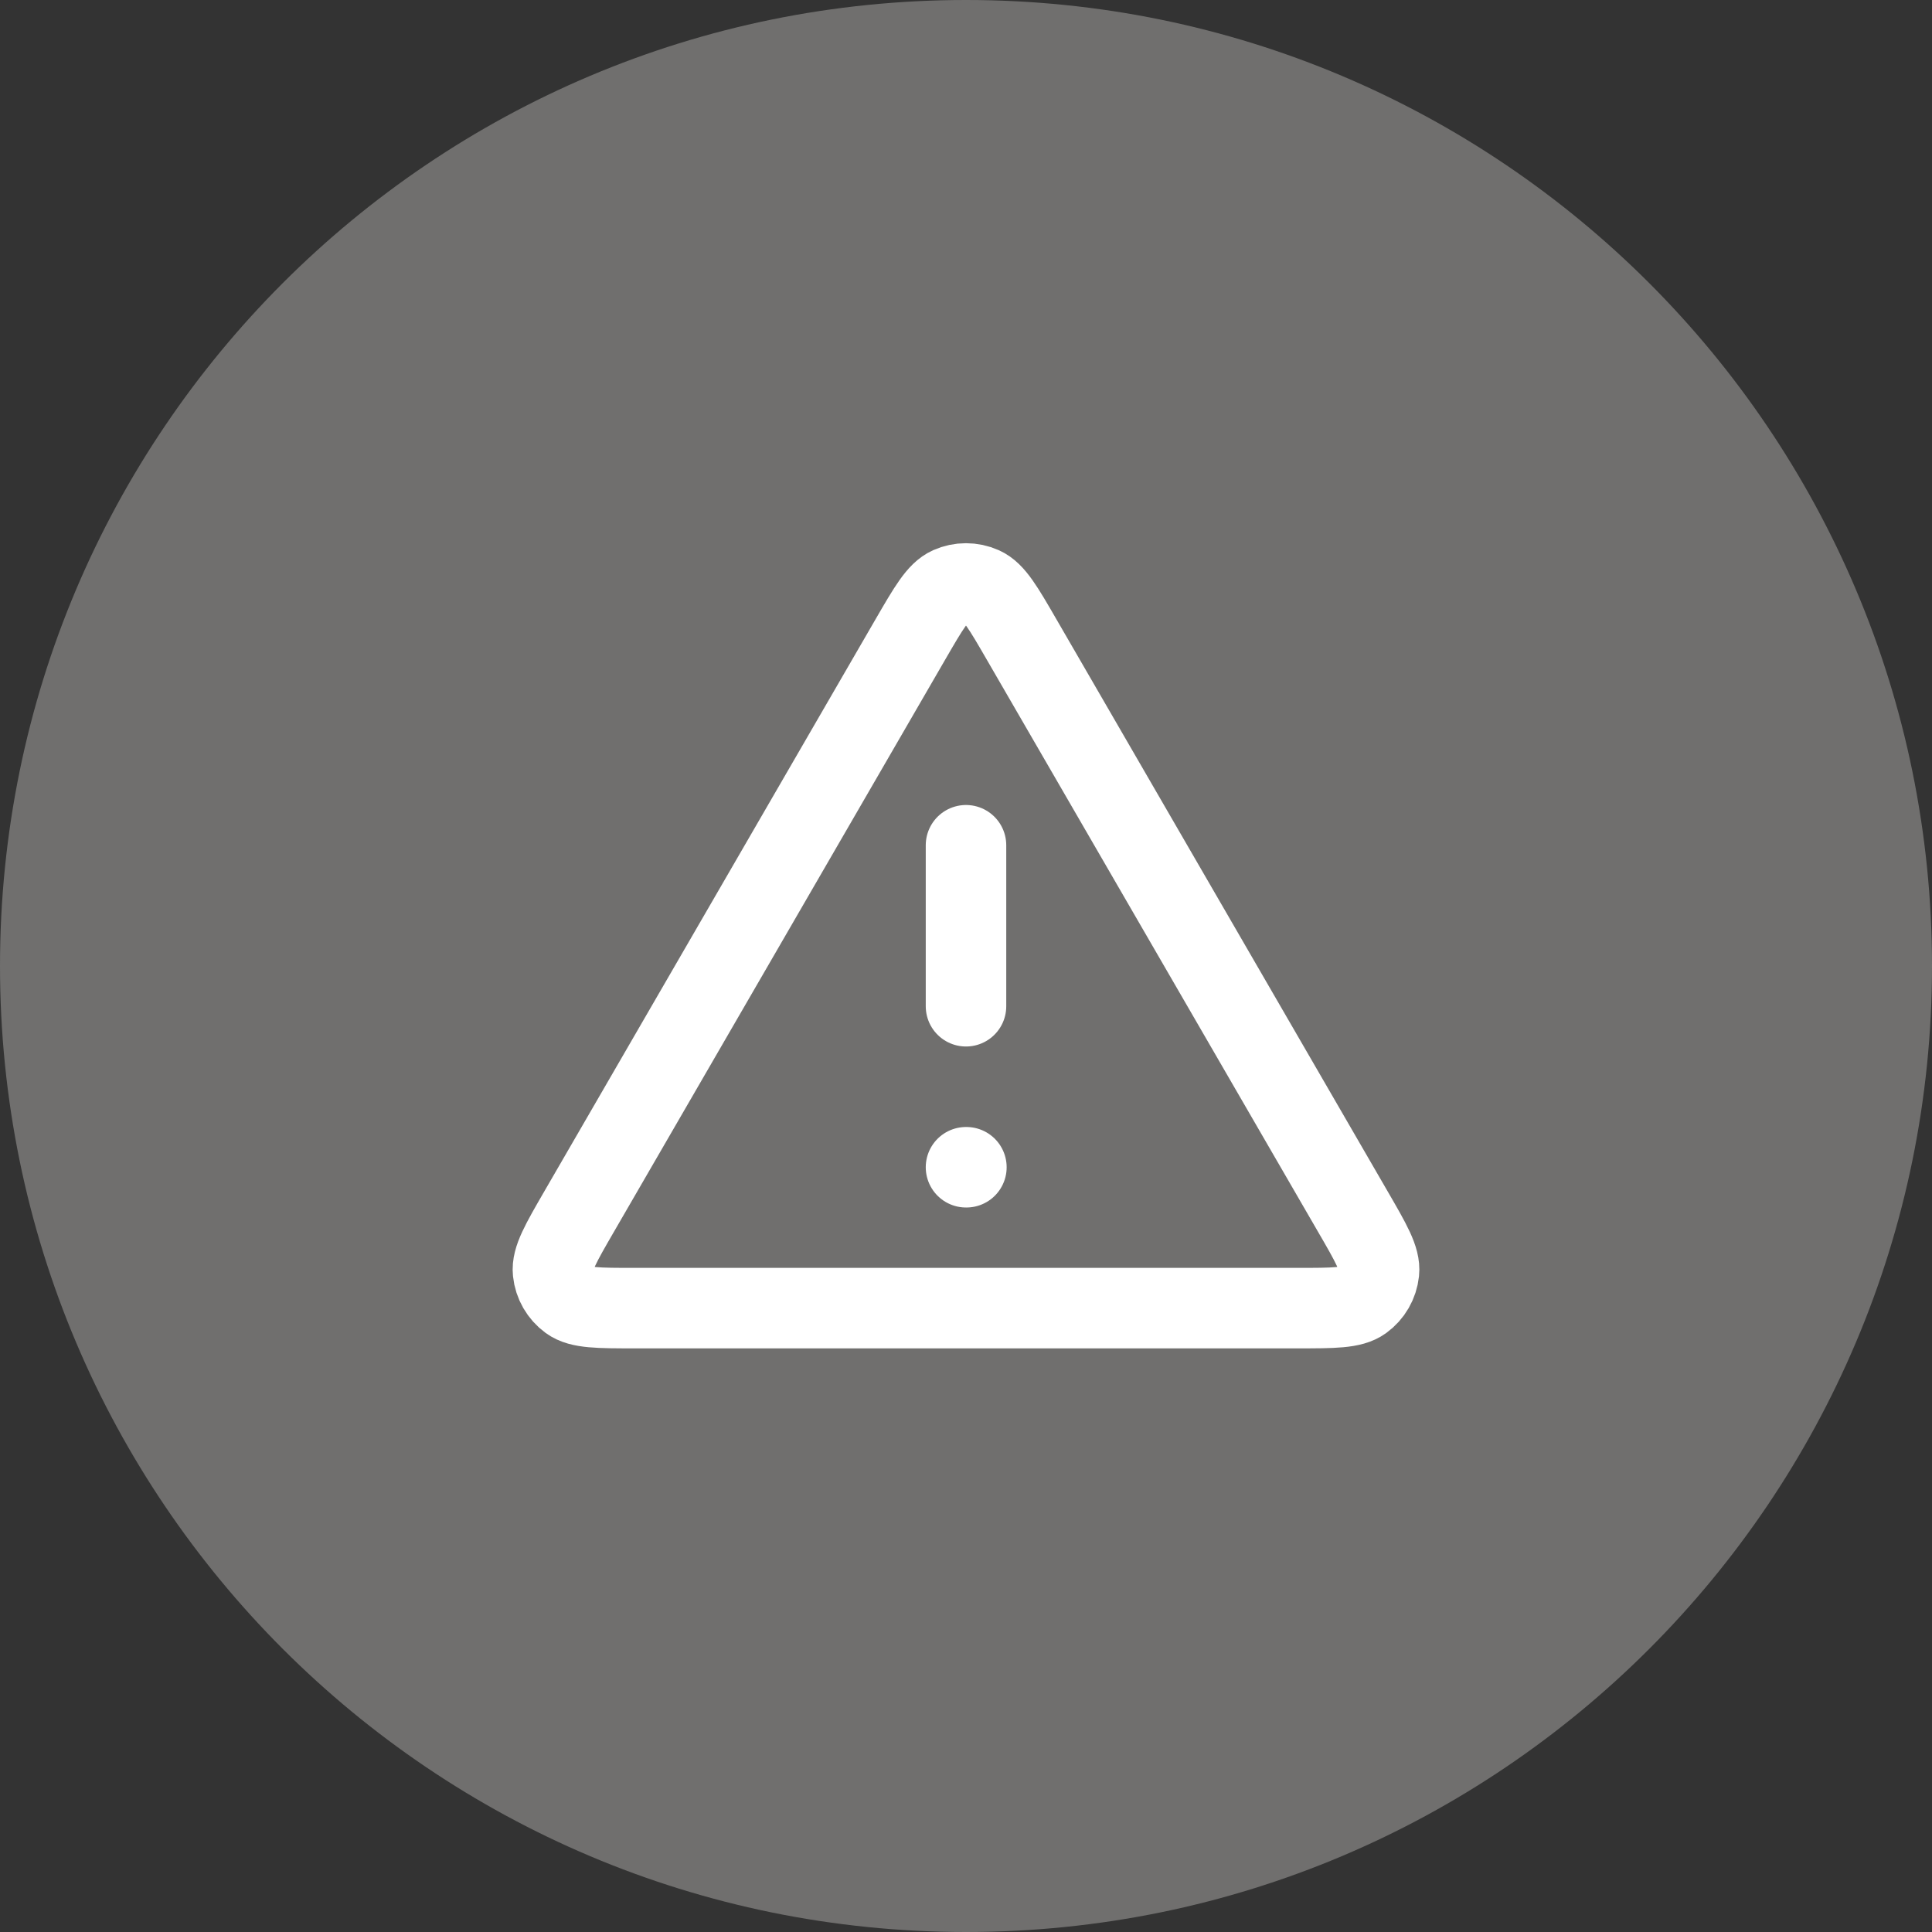
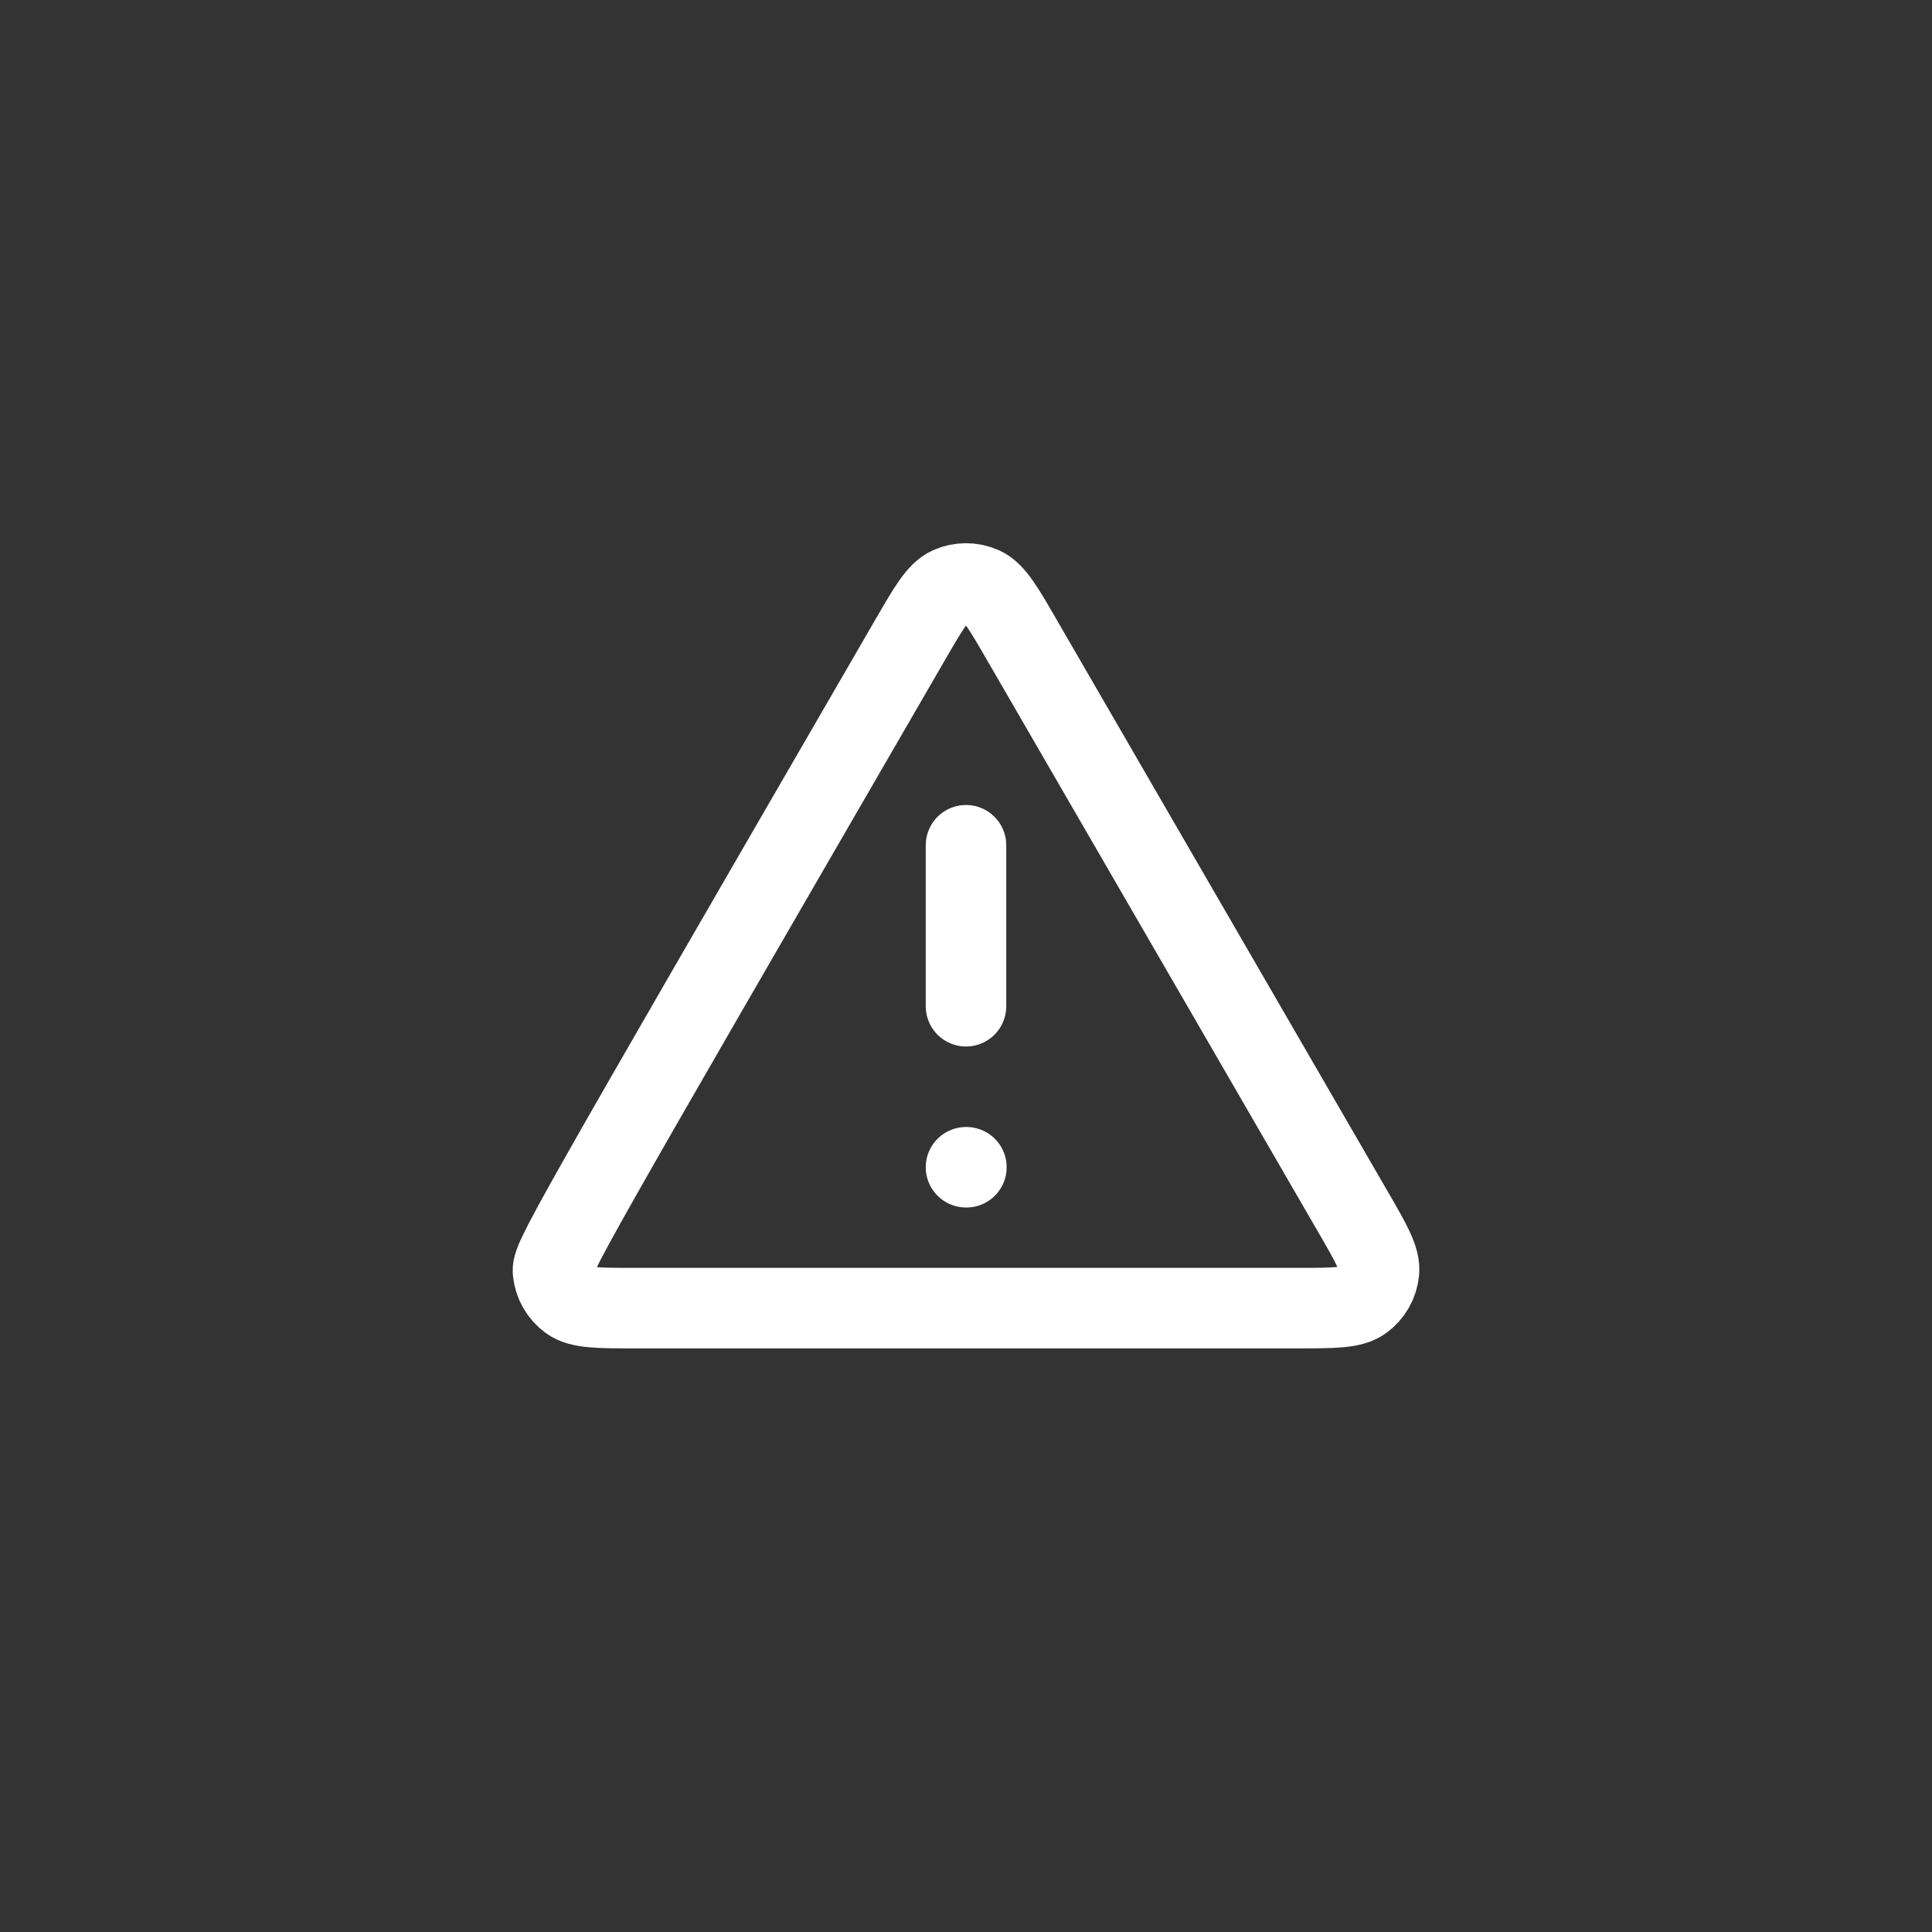
<svg xmlns="http://www.w3.org/2000/svg" width="48" height="48" viewBox="0 0 48 48" fill="none">
  <rect x="0" y="0" width="48" height="48" fill="#333333" stroke="none" />
-   <path d="M0 24C0 10.745 10.745 0 24 0C37.255 0 48 10.745 48 24C48 37.255 37.255 48 24 48C10.745 48 0 37.255 0 24Z" fill="#706F6E" />
-   <path d="M24 21V25M24 29H24.01M22.615 15.892L14.39 30.098C13.934 30.886 13.706 31.28 13.74 31.604C13.769 31.886 13.917 32.142 14.146 32.309C14.409 32.5 14.864 32.5 15.775 32.5H32.225C33.135 32.5 33.59 32.5 33.853 32.309C34.083 32.142 34.23 31.886 34.26 31.604C34.294 31.28 34.066 30.886 33.609 30.098L25.384 15.892C24.93 15.107 24.703 14.714 24.406 14.582C24.147 14.467 23.852 14.467 23.593 14.582C23.297 14.714 23.07 15.107 22.615 15.892Z" stroke="white" stroke-width="2" stroke-linecap="round" stroke-linejoin="round" />
+   <path d="M24 21V25M24 29H24.01M22.615 15.892C13.934 30.886 13.706 31.28 13.74 31.604C13.769 31.886 13.917 32.142 14.146 32.309C14.409 32.5 14.864 32.5 15.775 32.5H32.225C33.135 32.5 33.59 32.5 33.853 32.309C34.083 32.142 34.23 31.886 34.26 31.604C34.294 31.28 34.066 30.886 33.609 30.098L25.384 15.892C24.93 15.107 24.703 14.714 24.406 14.582C24.147 14.467 23.852 14.467 23.593 14.582C23.297 14.714 23.07 15.107 22.615 15.892Z" stroke="white" stroke-width="2" stroke-linecap="round" stroke-linejoin="round" />
</svg>